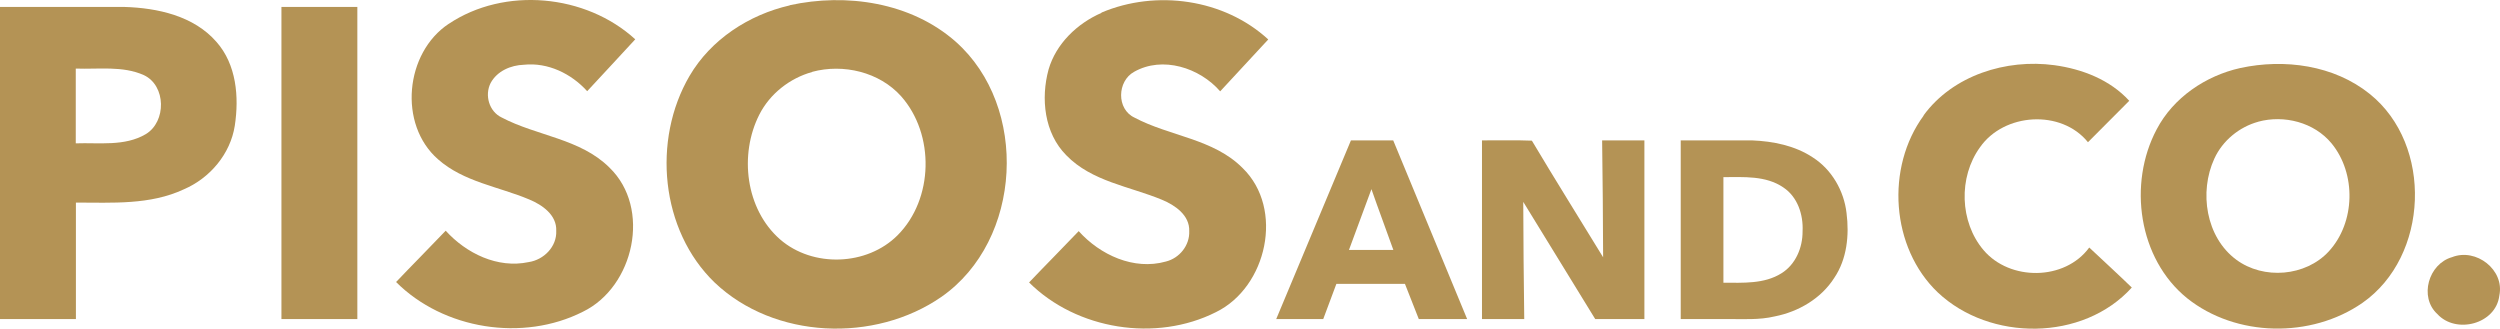
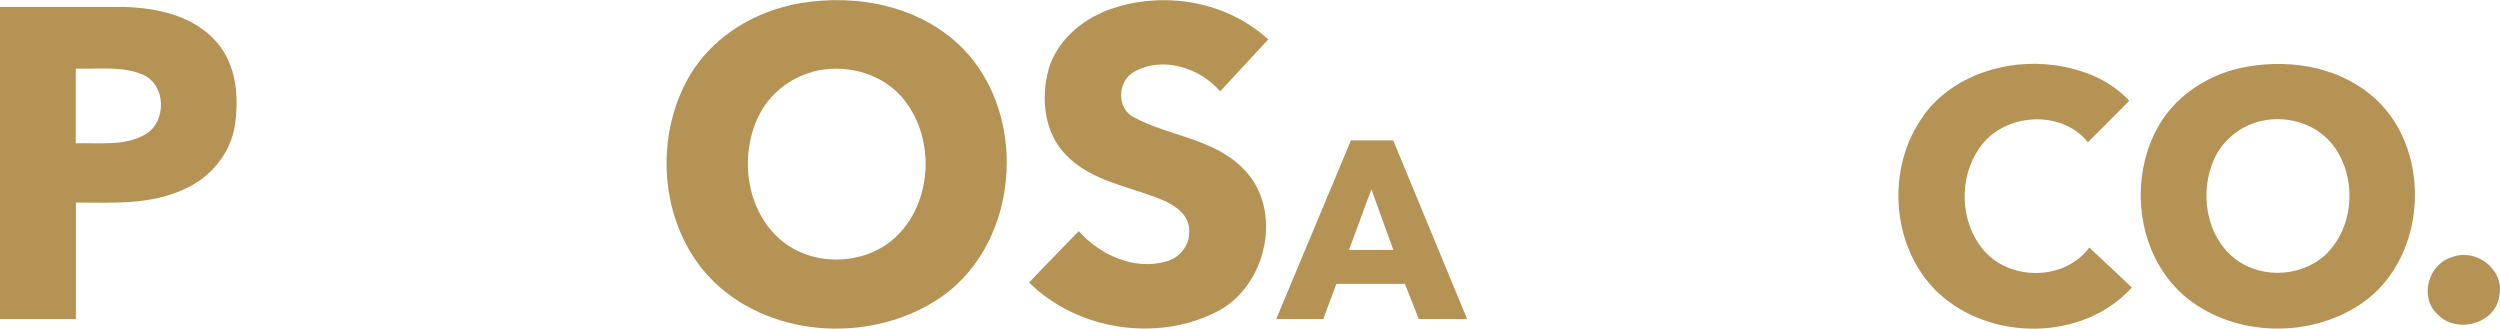
<svg xmlns="http://www.w3.org/2000/svg" xmlns:ns1="http://sodipodi.sourceforge.net/DTD/sodipodi-0.dtd" xmlns:ns2="http://www.inkscape.org/namespaces/inkscape" id="Capa_1" viewBox="0 0 176.858 23.251" version="1.1" ns1:docname="logo.svg" width="176.858" height="23.251" ns2:version="1.2.2 (b0a8486541, 2022-12-01)">
  <ns1:namedview id="namedview29" pagecolor="#ffffff" bordercolor="#666666" borderopacity="1.0" ns2:showpageshadow="2" ns2:pageopacity="0.0" ns2:pagecheckerboard="0" ns2:deskcolor="#d1d1d1" showgrid="false" ns2:zoom="6.612564" ns2:cx="88.543566" ns2:cy="11.720113" ns2:window-width="1920" ns2:window-height="1008" ns2:window-x="0" ns2:window-y="0" ns2:window-maximized="1" ns2:current-layer="Capa_1" />
  <defs id="defs4">
    <style id="style2">
      .cls-1 {
        fill: #b49355;
      }
    </style>
  </defs>
-   <path class="cls-1" d="m 118.91,9.931 c 1.68,0 3.35,0 5.03,0 1.5,0.06 3.05,0.37 4.31,1.21 1.34,0.86 2.2,2.36 2.38,3.93 0.2,1.57 0.03,3.26 -0.87,4.59 -0.93,1.46 -2.53,2.39 -4.2,2.72 -1.12,0.27 -2.27,0.18 -3.41,0.19 H 118.9 V 9.921 Z m 3.01,2.59 c 0,2.49 0,4.99 0,7.48 1.38,0 2.89,0.1 4.11,-0.67 1,-0.62 1.5,-1.82 1.49,-2.97 0.06,-1.17 -0.35,-2.43 -1.36,-3.1 -1.24,-0.85 -2.81,-0.73 -4.23,-0.73 z" id="path6" />
-   <path class="cls-1" d="m 31.74,1.691 c 3.96,-2.65 9.7,-2.11 13.2,1.09 -1.12,1.23 -2.27,2.44 -3.4,3.67 -1.12,-1.24 -2.78,-2.05 -4.48,-1.87 -0.92,0.03 -1.89,0.44 -2.35,1.29 -0.44,0.86 -0.11,2.02 0.78,2.44 2.48,1.31 5.57,1.49 7.63,3.55 2.97,2.87 1.74,8.43 -1.88,10.19 -4.24,2.15 -9.86,1.26 -13.22,-2.1 1.16,-1.22 2.35,-2.41 3.51,-3.63 1.45,1.6 3.67,2.69 5.87,2.22 1.07,-0.16 2,-1.09 1.95,-2.21 0.05,-1.12 -0.99,-1.84 -1.91,-2.22 -2.16,-0.91 -4.64,-1.24 -6.45,-2.84 -2.83,-2.47 -2.34,-7.54 0.76,-9.59 z" id="path8" />
  <path class="cls-1" d="m 55.86,0.371 c 4.01,-0.88 8.58,-0.21 11.74,2.57 5.21,4.61 4.73,14.06 -1,18.06 -4.72,3.27 -11.82,3 -16.04,-1.01 -3.84,-3.7 -4.43,-10.09 -1.78,-14.62 1.51,-2.58 4.2,-4.33 7.09,-4.99 z m 1.6,4.72 c -1.59,0.44 -2.99,1.54 -3.74,3.01 -1.44,2.83 -0.98,6.69 1.46,8.83 2.32,2.02 6.16,1.88 8.32,-0.29 2.55,-2.56 2.64,-7.13 0.25,-9.83 -1.54,-1.72 -4.09,-2.32 -6.29,-1.73 z" id="path10" />
  <path class="cls-1" d="m 77.92,0.891 c 3.87,-1.64 8.68,-0.97 11.8,1.9 -1.13,1.23 -2.27,2.44 -3.4,3.67 -1.45,-1.67 -4.08,-2.52 -6.09,-1.38 -1.2,0.66 -1.26,2.64 0.03,3.24 2.48,1.32 5.59,1.49 7.65,3.57 2.96,2.88 1.72,8.43 -1.89,10.19 -4.24,2.14 -9.85,1.25 -13.22,-2.1 1.16,-1.22 2.35,-2.41 3.51,-3.63 1.51,1.68 3.9,2.79 6.17,2.15 0.96,-0.24 1.69,-1.14 1.65,-2.15 0.04,-1.13 -1.01,-1.84 -1.93,-2.22 -2.29,-0.95 -4.97,-1.29 -6.77,-3.15 -1.56,-1.57 -1.81,-4.02 -1.25,-6.07 0.53,-1.82 2.02,-3.25 3.74,-4 z" id="path12" />
  <path class="cls-1" d="m 136.08,8.161 c 2.08,-2.84 5.85,-4.01 9.25,-3.55 1.97,0.27 3.94,1.03 5.3,2.52 -0.97,0.98 -1.95,1.95 -2.92,2.93 -1.89,-2.34 -5.94,-2.08 -7.64,0.36 -1.53,2.11 -1.44,5.28 0.25,7.27 1.86,2.2 5.75,2.18 7.48,-0.18 1,0.94 2.02,1.87 3.01,2.83 -3.45,3.82 -10.04,3.82 -13.72,0.35 -3.33,-3.17 -3.7,-8.85 -1,-12.52 z" id="path14" />
  <path class="cls-1" d="m 158.49,4.811 c 3.11,-0.67 6.62,-0.21 9.16,1.84 4.48,3.6 4.19,11.49 -0.53,14.78 -3.62,2.51 -8.93,2.43 -12.39,-0.33 -3.46,-2.79 -4.2,-8.11 -2.16,-11.95 1.18,-2.25 3.46,-3.79 5.92,-4.34 z m 1.27,3.8 c -1.35,0.37 -2.53,1.34 -3.11,2.61 -1.09,2.36 -0.6,5.56 1.55,7.15 1.93,1.43 4.9,1.19 6.54,-0.58 1.89,-2.05 1.96,-5.51 0.2,-7.65 -1.23,-1.49 -3.36,-2.03 -5.19,-1.53 z" id="path16" />
  <path class="cls-1" d="m 0,0.491 c 2.93,0 5.87,0 8.8,0 2.34,0.07 4.91,0.63 6.51,2.47 1.42,1.6 1.61,3.9 1.3,5.93 -0.31,2 -1.76,3.71 -3.6,4.5 -2.39,1.12 -5.07,0.94 -7.64,0.94 0,2.75 0,5.49 0,8.24 H 0 Z M 5.36,4.851 v 5.29 c 1.65,-0.06 3.46,0.23 4.95,-0.65 1.47,-0.88 1.45,-3.44 -0.14,-4.18 -1.5,-0.67 -3.21,-0.4 -4.81,-0.46 z" id="path18" />
-   <path class="cls-1" d="m 19.91,0.491 c 1.79,0 3.58,0 5.37,0 V 22.571 h -5.37 z" id="path20" />
  <path class="cls-1" d="m 173.47,18.191 c 1.69,-0.67 3.73,0.9 3.34,2.72 -0.24,2.02 -3.07,2.75 -4.39,1.3 -1.3,-1.2 -0.62,-3.55 1.05,-4.02 z" id="path22" />
  <path class="cls-1" d="m 90.28,22.581 c 1.77,-4.22 3.53,-8.43 5.29,-12.65 1,0 1.99,0 2.99,0 1.74,4.22 3.49,8.43 5.23,12.64 h -3.42 c -0.33,-0.83 -0.65,-1.66 -0.98,-2.49 h -4.85 c -0.31,0.83 -0.62,1.66 -0.93,2.49 h -3.34 z m 6.74,-9.2 c -0.53,1.44 -1.06,2.87 -1.59,4.3 h 3.14 c -0.51,-1.44 -1.05,-2.86 -1.55,-4.3 z" id="path24" />
-   <path class="cls-1" d="m 104.84,9.931 c 1.18,0.01 2.36,-0.03 3.53,0.02 1.65,2.77 3.36,5.5 5.04,8.25 -0.01,-2.76 -0.03,-5.51 -0.07,-8.27 1,0 1.99,0 2.99,0 V 22.571 c -1.16,0 -2.32,0 -3.48,0 -1.7,-2.76 -3.39,-5.53 -5.09,-8.29 0.01,2.76 0.03,5.52 0.07,8.29 -1,0 -1.99,0 -2.99,0 V 9.921 Z" id="path26" />
</svg>